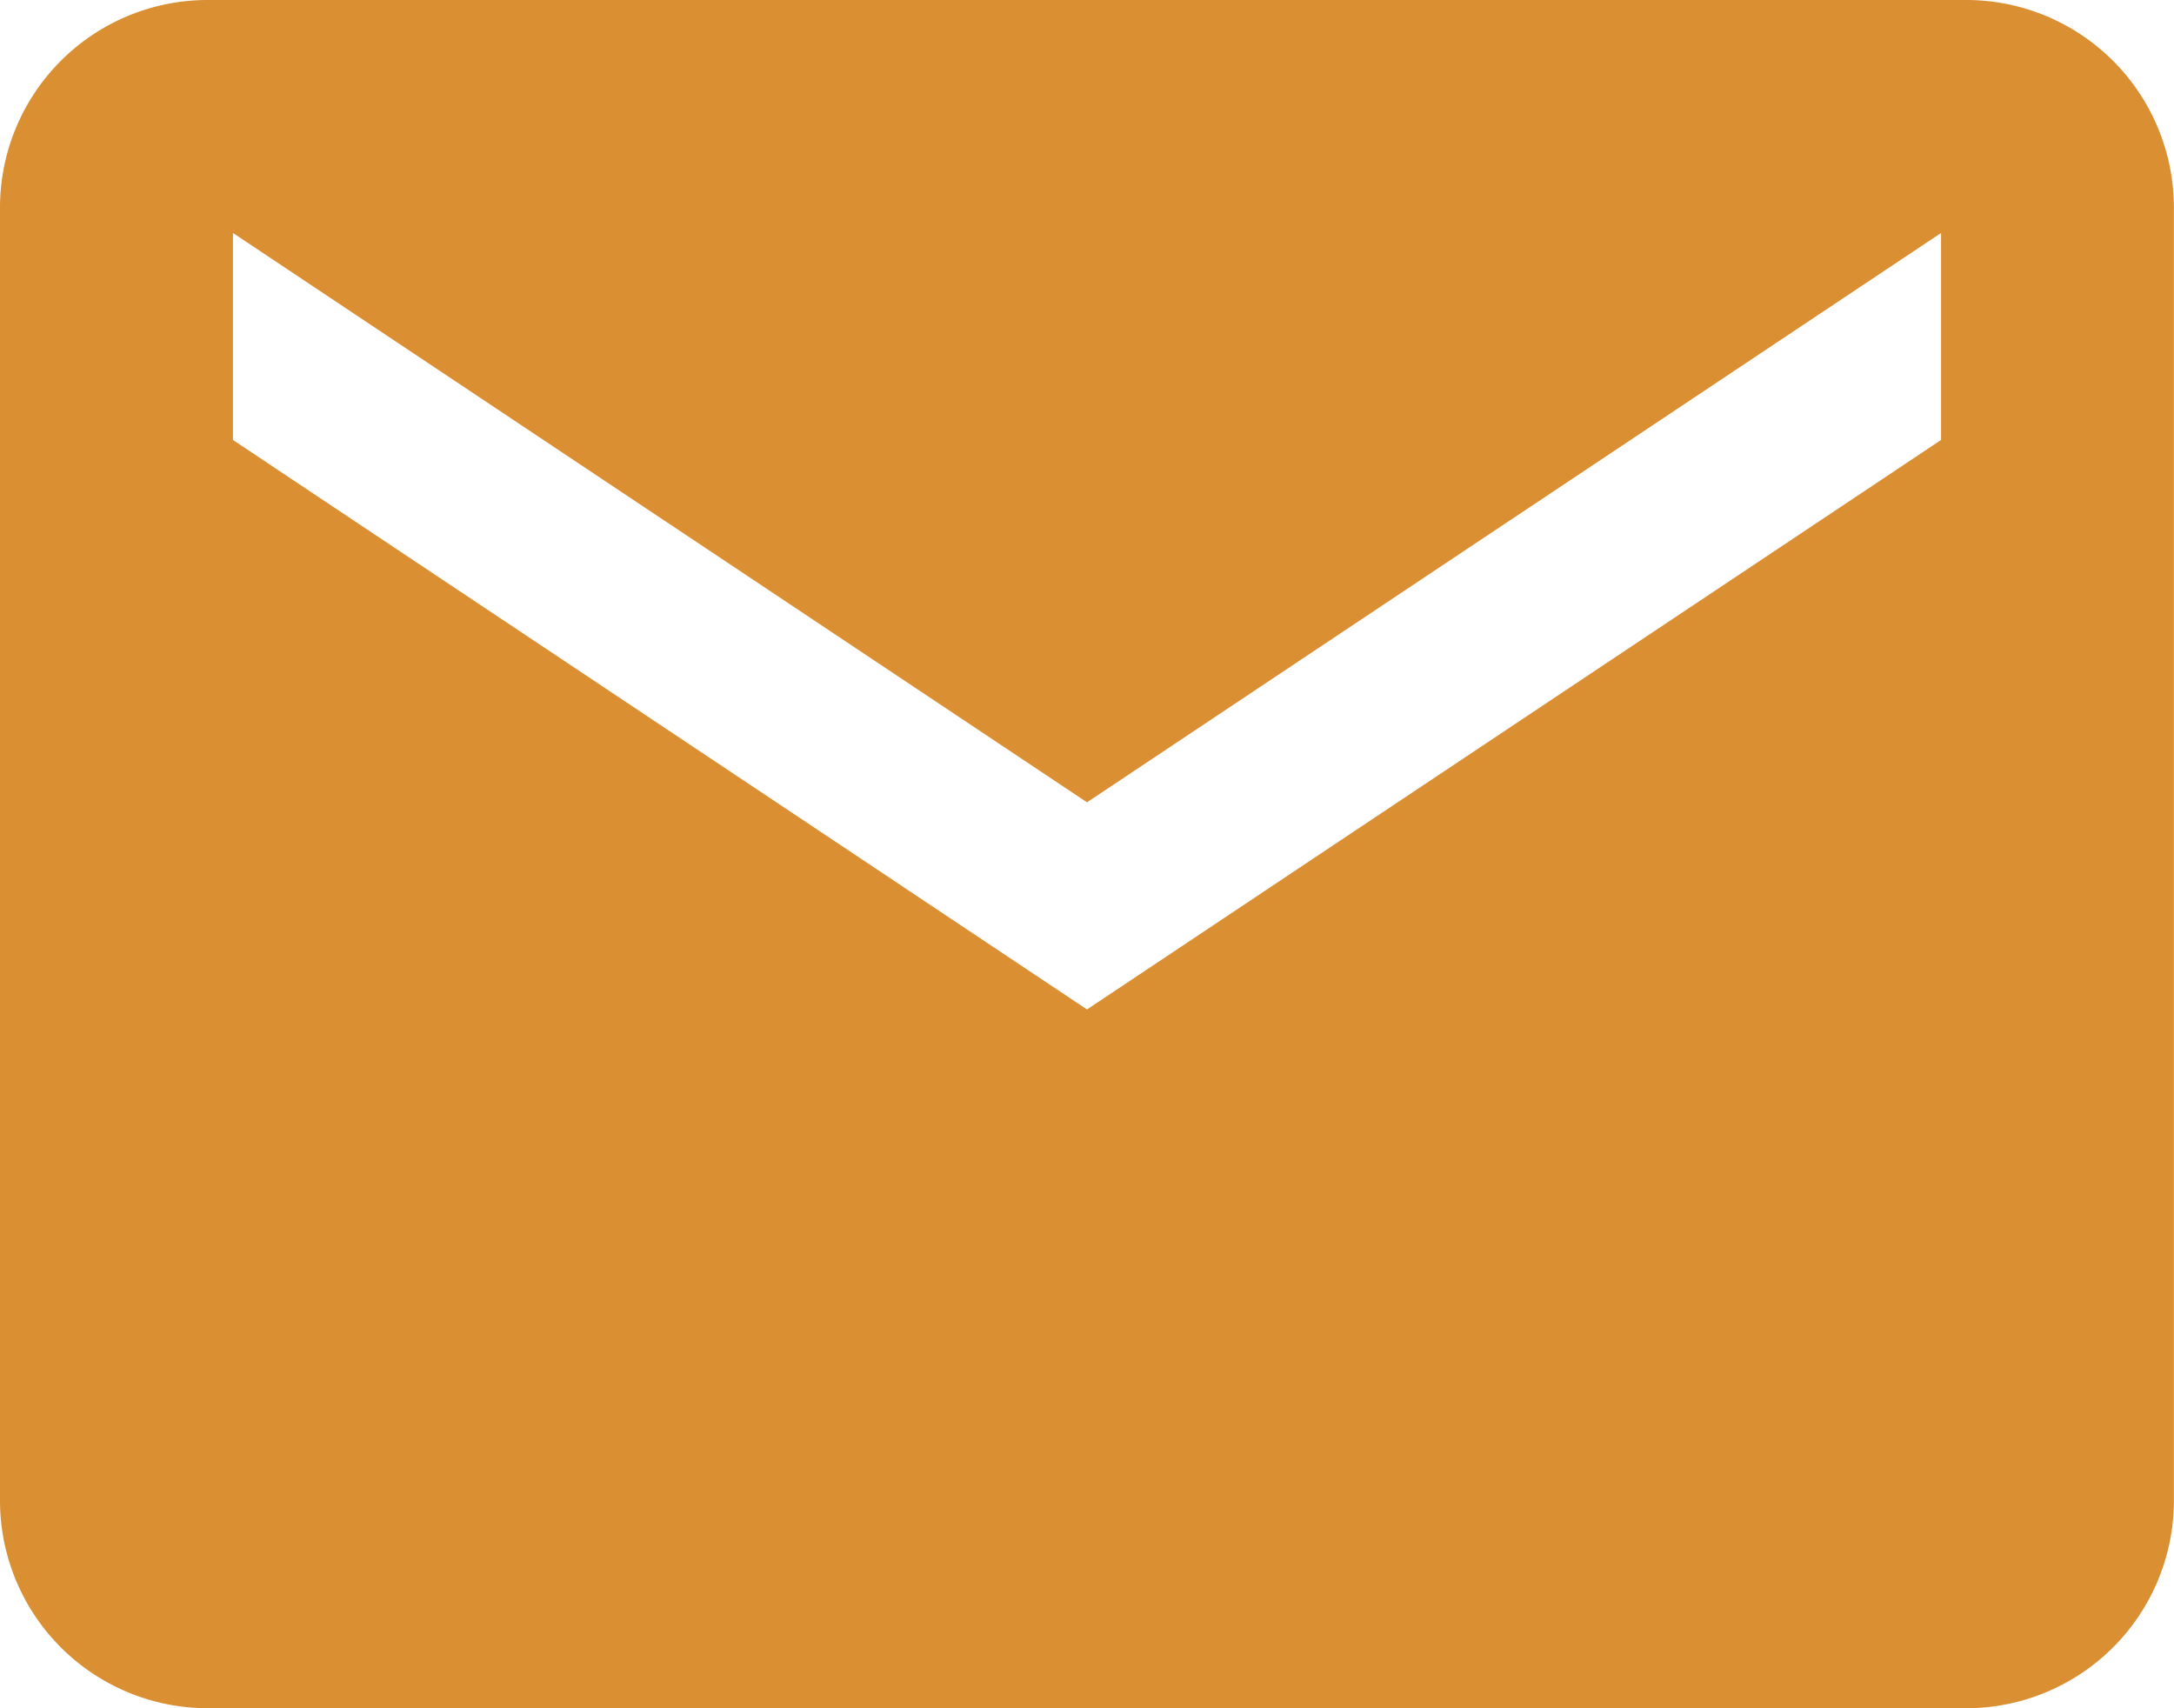
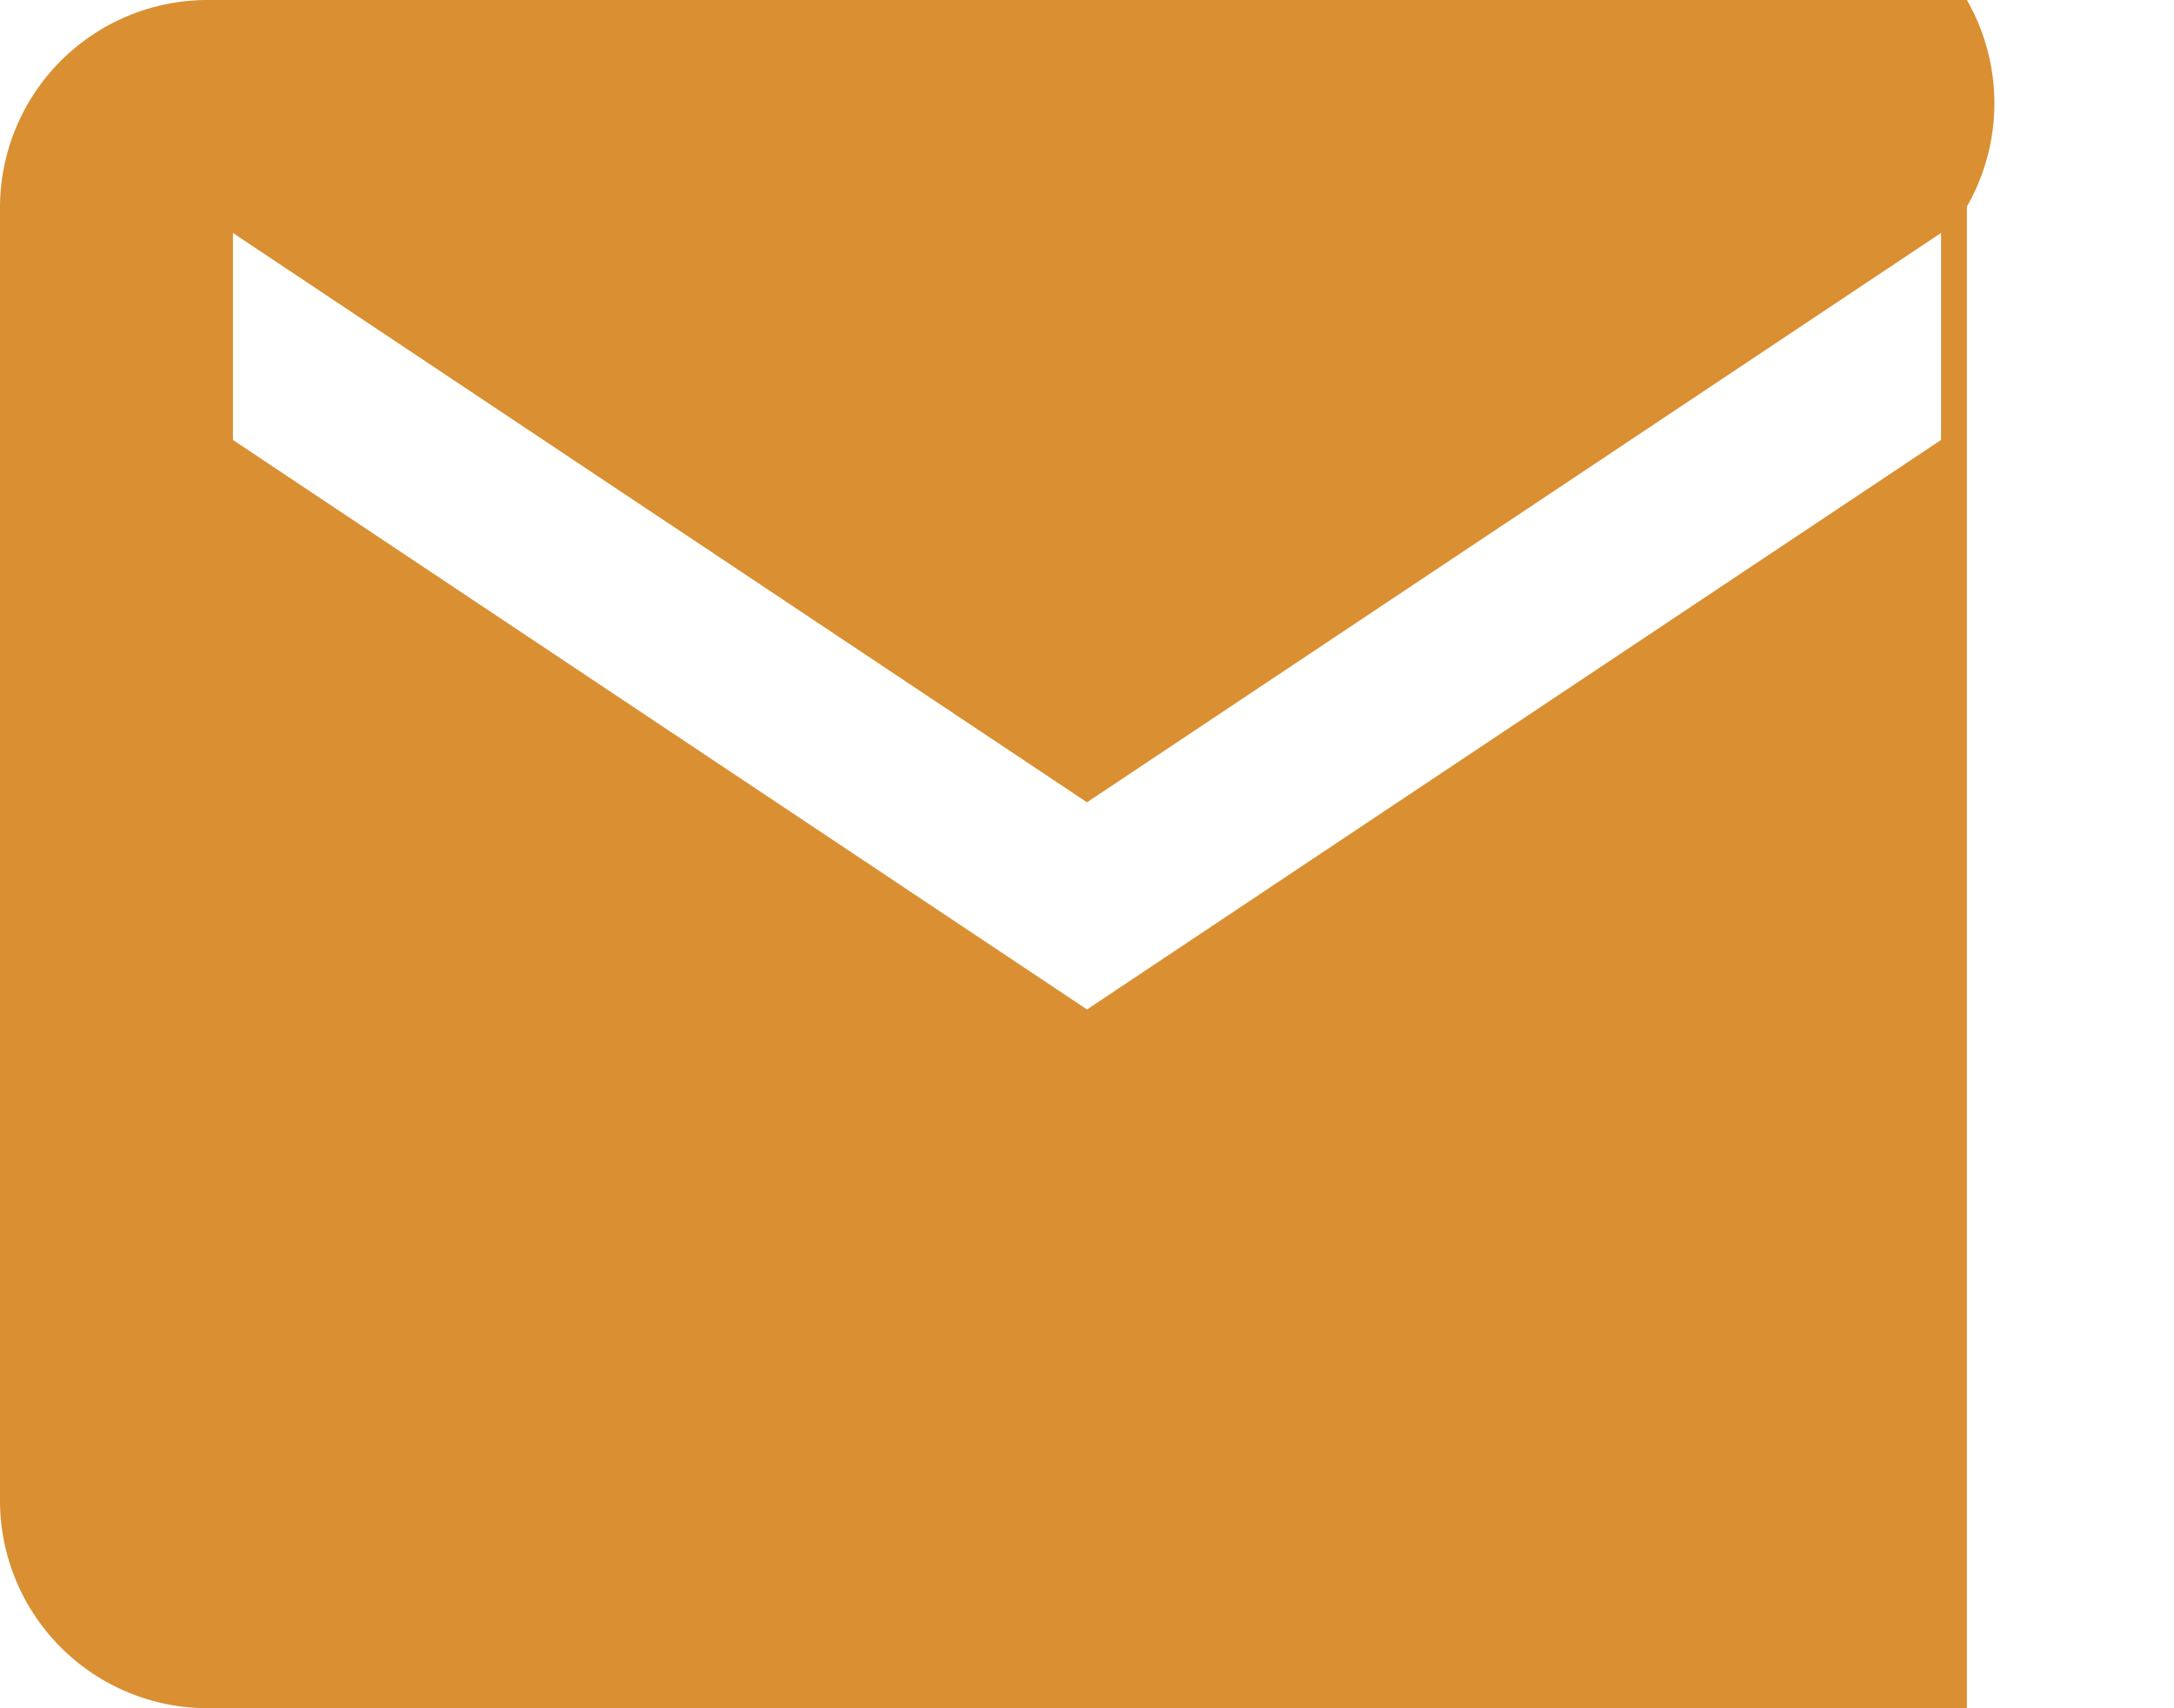
<svg xmlns="http://www.w3.org/2000/svg" width="18.684" height="14.68" viewBox="0 0 18.684 14.68">
-   <path data-name="Icon ionic-md-mail" d="M16.904 0H1.779A1.785 1.785 0 000 1.775v11.126a1.785 1.785 0 001.779 1.779h15.125a1.785 1.785 0 001.779-1.779V1.775A1.785 1.785 0 0016.904 0zm-.222 3.781l-7.34 4.894-7.34-4.894V2.002l7.34 4.893 7.34-4.893z" fill="#d98f32" />
+   <path data-name="Icon ionic-md-mail" d="M16.904 0H1.779A1.785 1.785 0 000 1.775v11.126a1.785 1.785 0 001.779 1.779h15.125V1.775A1.785 1.785 0 0016.904 0zm-.222 3.781l-7.34 4.894-7.34-4.894V2.002l7.34 4.893 7.34-4.893z" fill="#d98f32" />
</svg>